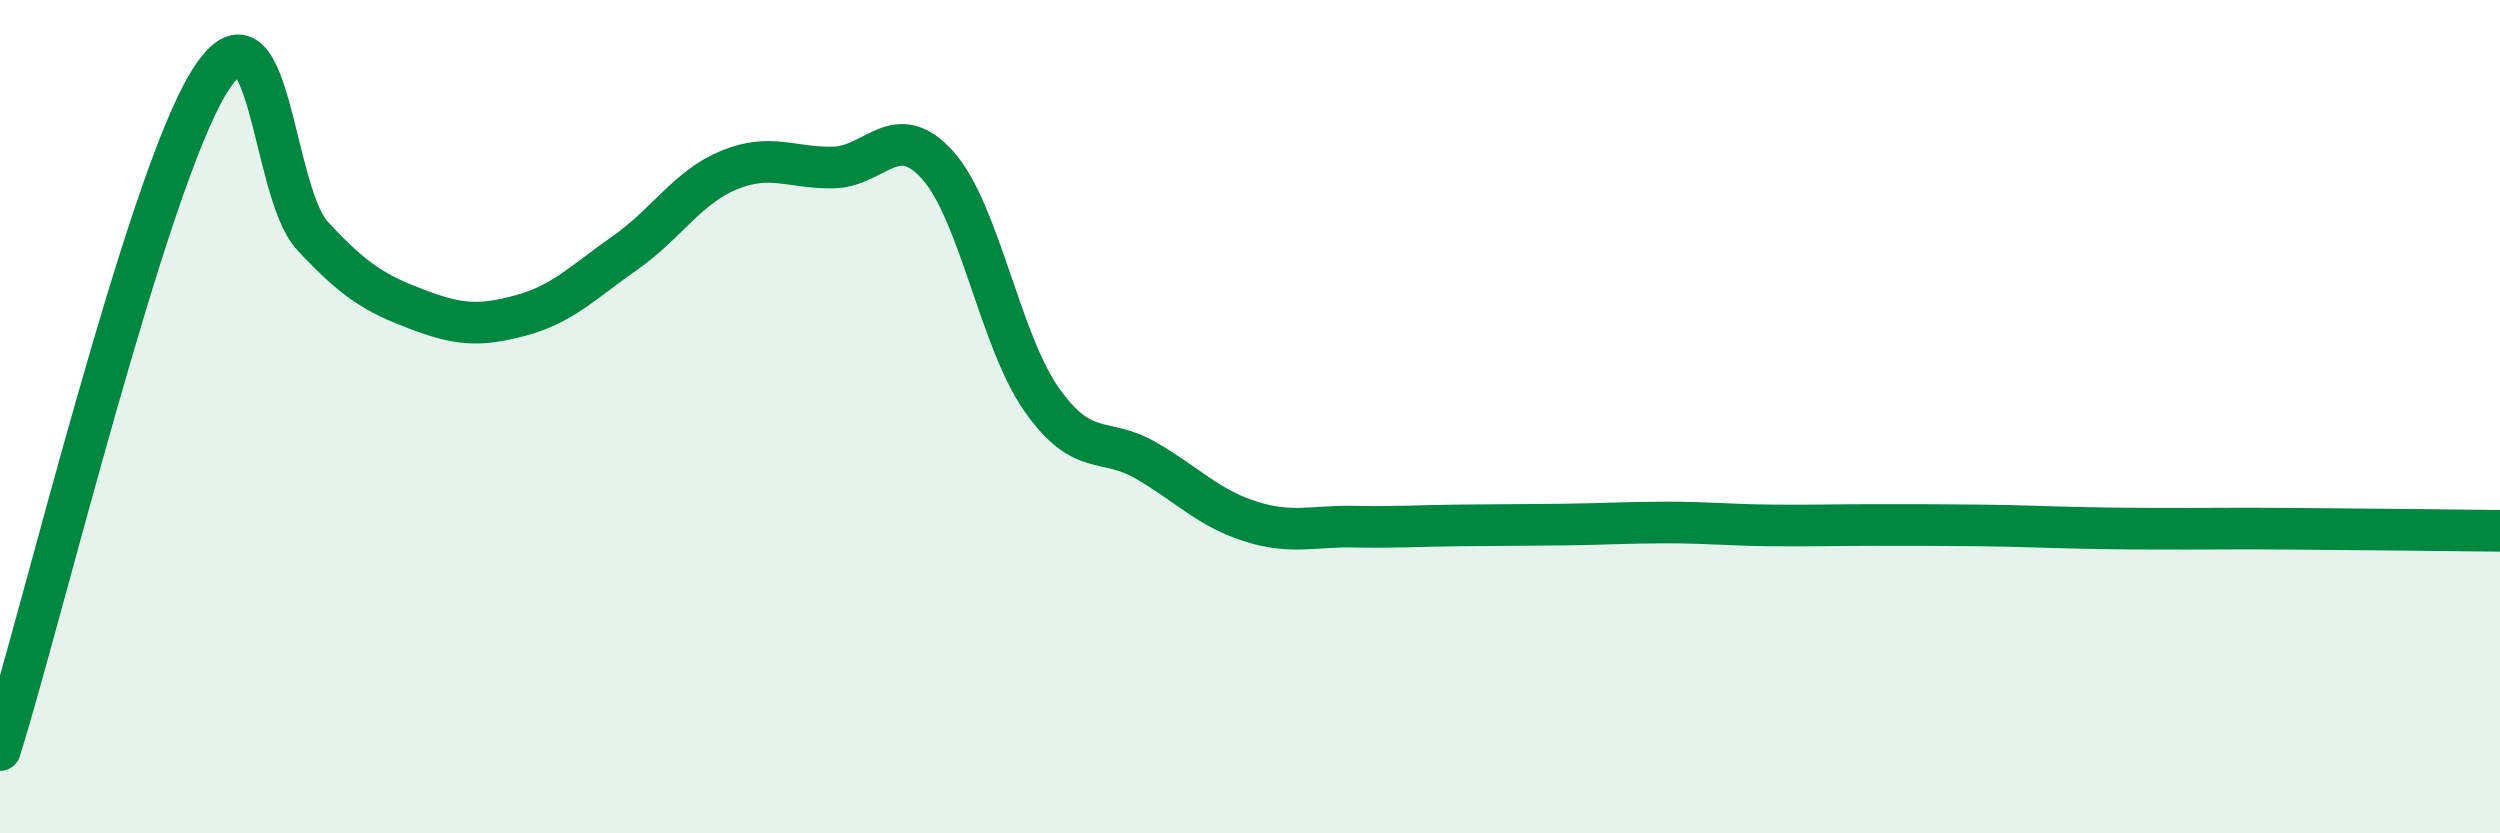
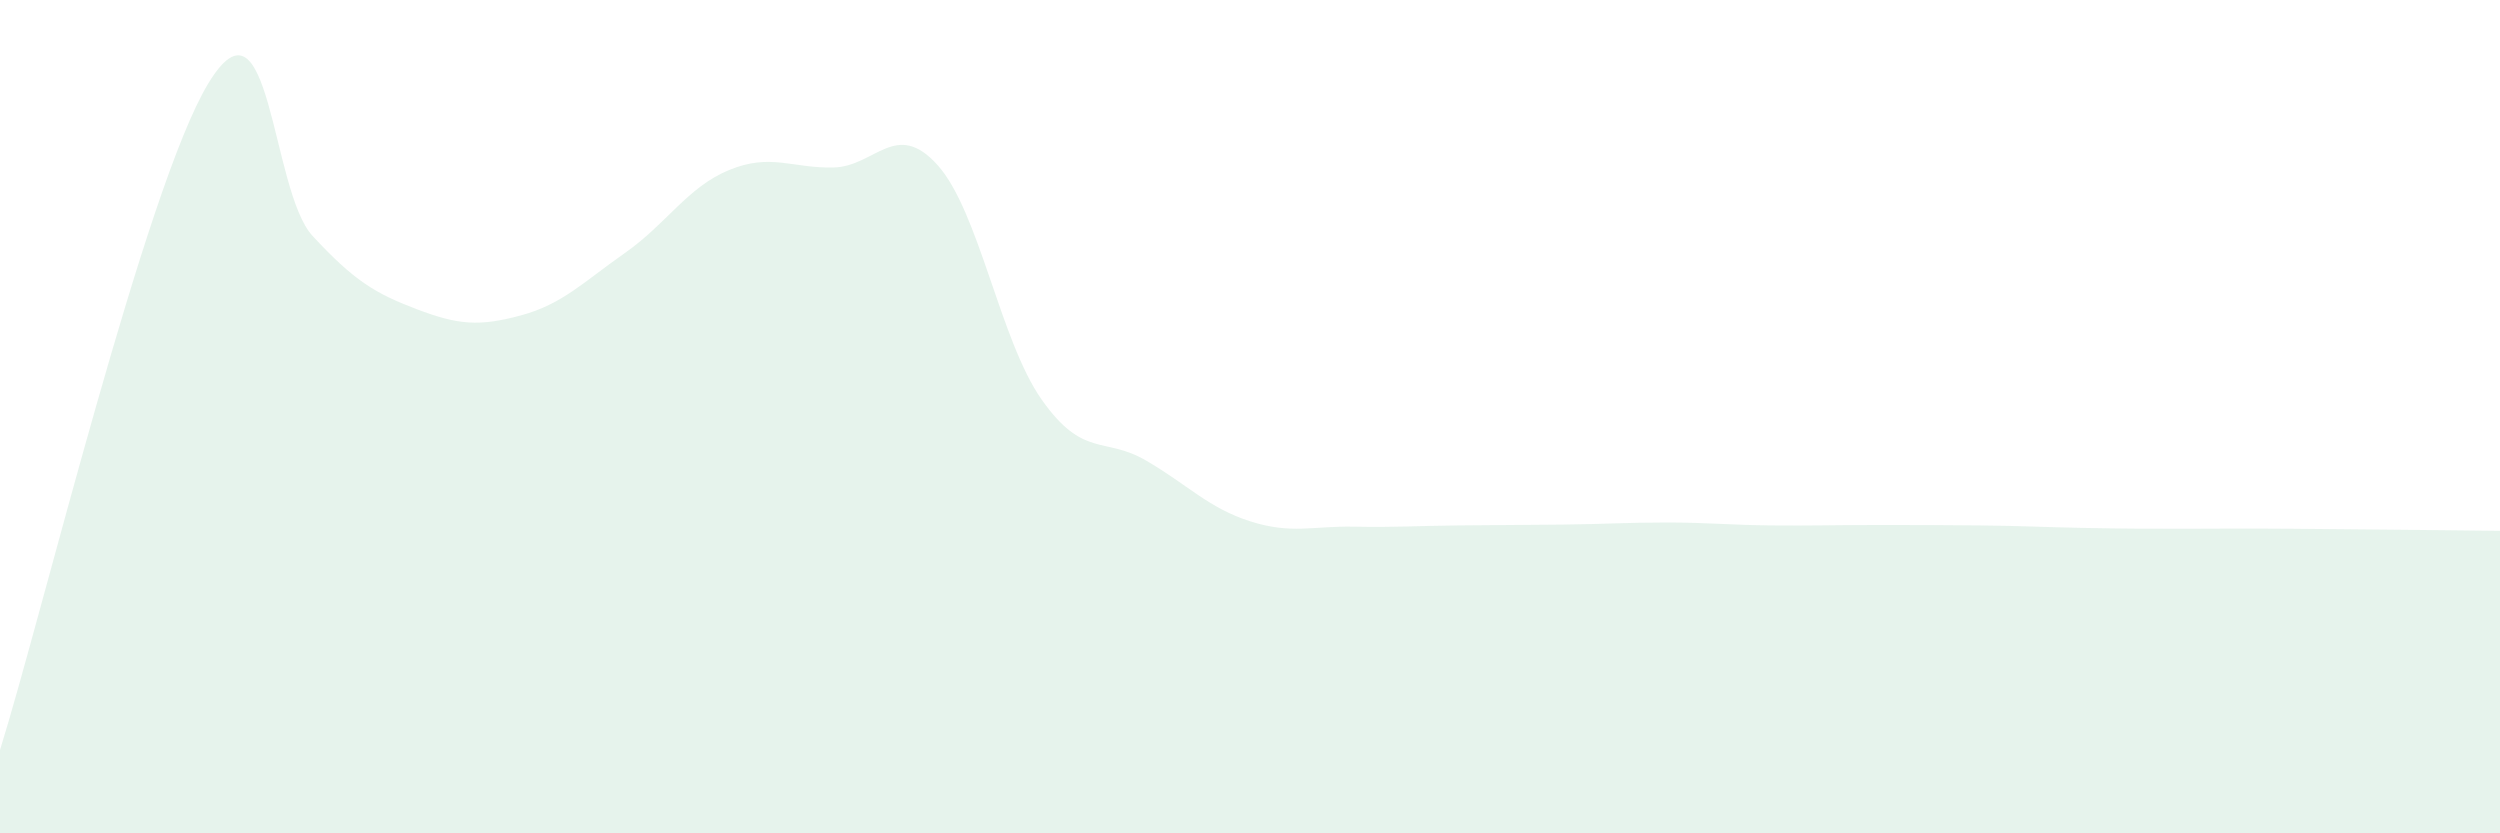
<svg xmlns="http://www.w3.org/2000/svg" width="60" height="20" viewBox="0 0 60 20">
  <path d="M 0,18 C 1,14.8 3.5,4.47 5,2 C 6.5,-0.47 6.5,4.58 7.5,5.66 C 8.5,6.74 9,7.04 10,7.42 C 11,7.8 11.5,7.84 12.5,7.57 C 13.5,7.3 14,6.77 15,6.07 C 16,5.37 16.5,4.49 17.5,4.08 C 18.5,3.67 19,4.04 20,4.02 C 21,4 21.5,2.85 22.5,3.96 C 23.5,5.07 24,8.17 25,9.59 C 26,11.01 26.5,10.47 27.5,11.05 C 28.5,11.63 29,12.19 30,12.51 C 31,12.83 31.5,12.62 32.5,12.64 C 33.5,12.66 34,12.62 35,12.61 C 36,12.6 36.5,12.6 37.5,12.59 C 38.5,12.58 39,12.54 40,12.54 C 41,12.54 41.5,12.6 42.5,12.61 C 43.5,12.62 44,12.6 45,12.6 C 46,12.6 46.5,12.6 47.5,12.61 C 48.5,12.62 49,12.65 50,12.67 C 51,12.69 51.5,12.69 52.5,12.69 C 53.5,12.69 53.5,12.68 55,12.69 C 56.5,12.7 59,12.73 60,12.74L60 20L0 20Z" fill="#008740" opacity="0.1" stroke-linecap="round" stroke-linejoin="round" />
-   <path d="M 0,18 C 1,14.8 3.5,4.47 5,2 C 6.5,-0.47 6.5,4.58 7.5,5.66 C 8.5,6.74 9,7.04 10,7.42 C 11,7.8 11.5,7.84 12.5,7.57 C 13.5,7.3 14,6.77 15,6.07 C 16,5.37 16.5,4.49 17.5,4.08 C 18.5,3.67 19,4.04 20,4.02 C 21,4 21.5,2.85 22.5,3.96 C 23.5,5.07 24,8.17 25,9.59 C 26,11.01 26.5,10.47 27.5,11.05 C 28.5,11.63 29,12.19 30,12.51 C 31,12.83 31.5,12.62 32.5,12.64 C 33.5,12.66 34,12.62 35,12.61 C 36,12.6 36.5,12.6 37.5,12.59 C 38.5,12.58 39,12.54 40,12.54 C 41,12.54 41.5,12.6 42.5,12.61 C 43.5,12.62 44,12.6 45,12.6 C 46,12.6 46.5,12.6 47.5,12.61 C 48.5,12.62 49,12.65 50,12.67 C 51,12.69 51.5,12.69 52.5,12.69 C 53.5,12.69 53.5,12.68 55,12.69 C 56.5,12.7 59,12.73 60,12.74" stroke="#008740" stroke-width="1" fill="none" stroke-linecap="round" stroke-linejoin="round" />
</svg>